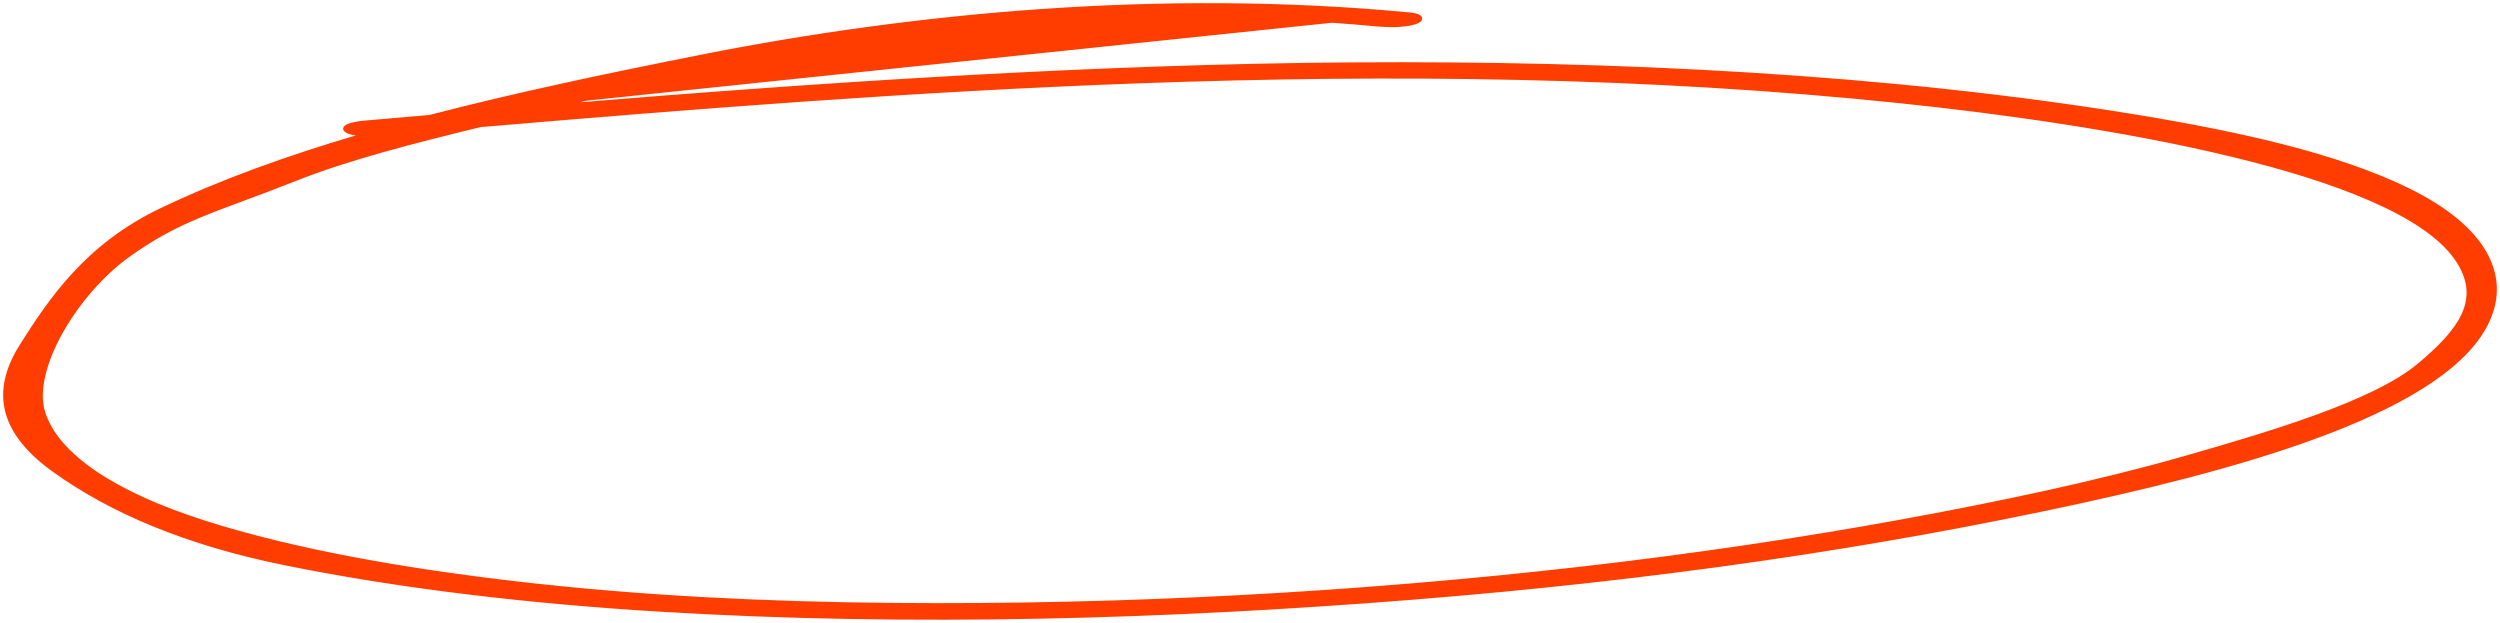
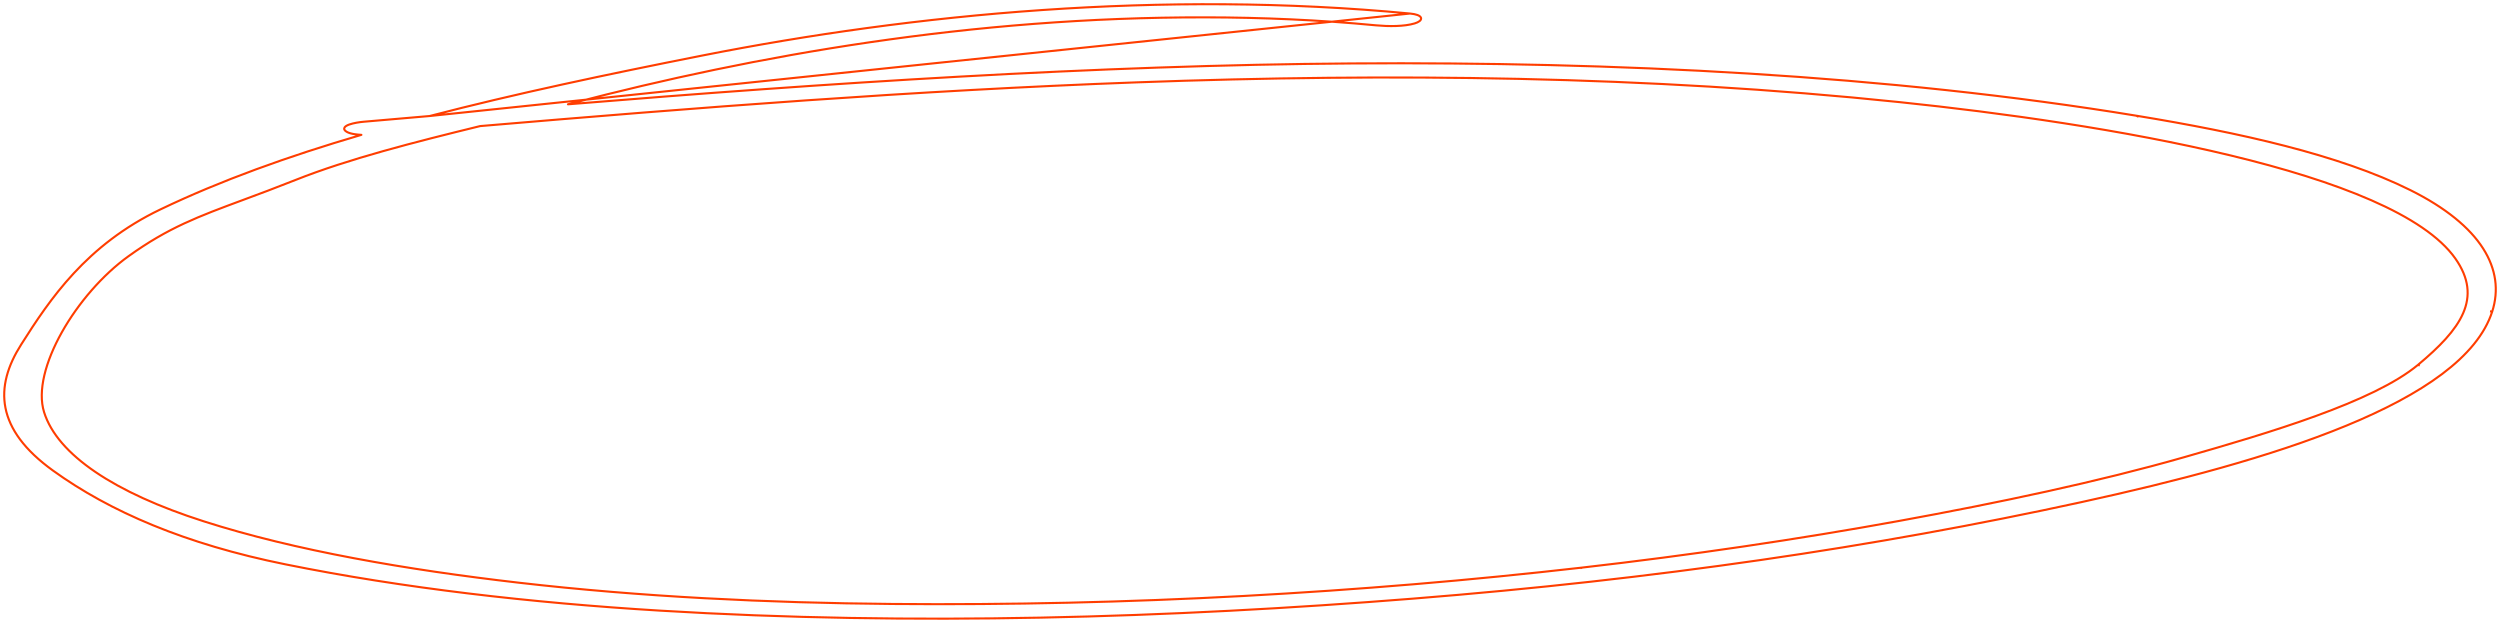
<svg xmlns="http://www.w3.org/2000/svg" width="594" height="148" viewBox="0 0 594 148" fill="none">
-   <path d="M102.083 27.567C122.389 22.282 144.213 17.674 166.962 13.176C217.057 3.285 276.076 -2.397 335.018 3.216L102.083 27.567ZM102.083 27.567C99.076 27.827 96.07 28.088 93.066 28.349C90.843 28.542 88.621 28.734 86.399 28.927C85.416 29.01 84.006 29.233 83.025 29.574C82.55 29.74 82.069 29.969 81.87 30.282C81.764 30.45 81.744 30.634 81.837 30.821C81.927 31.001 82.112 31.162 82.356 31.307C82.856 31.605 83.572 31.784 84.331 31.896C84.811 31.966 85.331 32.013 85.865 32.042C68.46 37.143 52.402 42.912 38.115 49.757C20.48 58.213 11.86 71.091 5.032 81.859C1.834 86.881 0.309 91.912 1.299 96.924C2.289 101.938 5.792 106.907 12.583 111.803C26.109 121.557 43.99 129.273 67.835 134.091C95.843 139.757 126.251 143.223 156.696 145.079C216.804 148.737 278.233 146.828 335.755 142.234C393.285 137.639 445.542 129.998 494.467 119.322C516.961 114.42 539.616 108.505 557.521 101.124C575.417 93.747 588.651 84.871 592.149 74.029C595.355 64.078 589.645 53.602 572.669 45.156C555.74 36.731 531.98 31.507 507.929 27.547C448.466 17.764 383.35 14.648 321.351 15.071C260.527 15.486 196.011 19.755 134.95 24.783C135.274 24.699 135.599 24.615 135.922 24.531C179.346 13.197 230.992 4.031 286.401 4.123C299.922 4.138 313.599 4.744 326.978 6.022L326.98 6.022C329.929 6.295 333.635 6.316 336.126 5.564L336.128 5.564C336.611 5.417 337.015 5.231 337.289 5.015C337.563 4.798 337.728 4.527 337.633 4.238C337.54 3.952 337.217 3.727 336.78 3.565C336.345 3.403 335.755 3.285 335.018 3.216L102.083 27.567ZM70.244 42.748C82.763 37.767 98.434 33.79 114.082 29.958C165.45 25.589 217.117 21.511 270.018 19.57C330.708 17.342 391.467 18.026 451.33 24.264C475.478 26.78 504.848 30.868 530.019 36.94C542.603 39.976 554.123 43.503 563.41 47.571C572.699 51.64 579.723 56.235 583.37 61.398C586.707 66.123 587.013 70.333 585.247 74.405C583.472 78.49 579.605 82.455 574.535 86.674C569.231 91.093 560.406 95.137 550.336 98.807C540.277 102.473 529.029 105.748 518.921 108.641C498.737 114.416 474.798 119.49 451.081 123.802C427.372 128.113 401.687 131.917 375.743 134.878C323.504 140.846 268.009 143.997 212.085 143.504C182.394 143.244 152.326 141.81 123.206 138.442C96.752 135.384 70.16 130.841 48.368 123.853C27.196 117.08 13.648 108.036 10.479 97.949C8.899 92.921 10.811 85.871 14.7 78.94C18.585 72.017 24.407 65.273 30.551 60.865C39.96 54.101 47.103 51.453 57.847 47.471C61.489 46.121 65.545 44.617 70.244 42.748Z" fill="#FF3D00" />
  <path d="M102.083 27.567C122.389 22.282 144.213 17.674 166.962 13.176C217.057 3.285 276.076 -2.397 335.018 3.216M102.083 27.567L335.018 3.216M102.083 27.567C99.076 27.827 96.07 28.088 93.066 28.349C90.843 28.542 88.621 28.734 86.399 28.927C85.416 29.01 84.006 29.233 83.025 29.574C82.55 29.74 82.069 29.969 81.87 30.282C81.764 30.45 81.744 30.634 81.837 30.821C81.927 31.001 82.112 31.162 82.356 31.307C82.856 31.605 83.572 31.784 84.331 31.896C84.811 31.966 85.331 32.013 85.865 32.042C68.46 37.143 52.402 42.912 38.115 49.757C20.48 58.213 11.86 71.091 5.032 81.859C1.834 86.881 0.309 91.912 1.299 96.924C2.289 101.938 5.792 106.907 12.583 111.803C26.109 121.557 43.99 129.273 67.835 134.091C95.843 139.757 126.251 143.223 156.696 145.079C216.804 148.737 278.233 146.828 335.755 142.234C393.285 137.639 445.542 129.998 494.467 119.322C516.961 114.42 539.616 108.505 557.521 101.124C575.417 93.747 588.651 84.871 592.149 74.029M335.018 3.216C335.755 3.285 336.345 3.403 336.78 3.565C337.217 3.727 337.54 3.952 337.633 4.238C337.728 4.527 337.563 4.798 337.289 5.015C337.015 5.231 336.611 5.417 336.128 5.564L336.126 5.564C333.635 6.316 329.929 6.295 326.981 6.022L326.978 6.022C313.599 4.744 299.922 4.138 286.401 4.123C230.992 4.031 179.346 13.197 135.922 24.531C135.599 24.615 135.274 24.699 134.95 24.783C196.011 19.755 260.527 15.486 321.351 15.071C383.35 14.648 448.466 17.764 507.929 27.547M592.149 74.029L591.631 73.964M592.149 74.029C595.355 64.078 589.645 53.602 572.669 45.156C555.74 36.731 531.98 31.507 507.929 27.547M507.929 27.547L507.794 27.867M574.535 86.674C579.605 82.455 583.472 78.49 585.247 74.405C587.013 70.333 586.707 66.123 583.37 61.398C579.723 56.235 572.699 51.64 563.41 47.571C554.123 43.503 542.603 39.976 530.019 36.94C504.848 30.868 475.478 26.78 451.33 24.264C391.467 18.026 330.708 17.342 270.018 19.57C217.117 21.511 165.45 25.589 114.082 29.958C98.434 33.79 82.763 37.767 70.244 42.748C65.545 44.617 61.489 46.121 57.847 47.471C47.103 51.453 39.96 54.101 30.551 60.865C24.407 65.273 18.585 72.017 14.7 78.94C10.811 85.871 8.899 92.921 10.479 97.949C13.648 108.036 27.196 117.08 48.368 123.853C70.16 130.841 96.752 135.384 123.206 138.442C152.326 141.81 182.394 143.244 212.085 143.504C268.009 143.997 323.504 140.846 375.743 134.878M574.535 86.674L574.93 86.859M574.535 86.674C569.231 91.093 560.406 95.137 550.336 98.807C540.277 102.473 529.029 105.748 518.921 108.641C498.737 114.416 474.798 119.49 451.081 123.802C427.372 128.113 401.687 131.917 375.743 134.878M375.743 134.878L375.825 135.159" stroke="#FF3D00" stroke-width="0.5" stroke-linejoin="round" />
</svg>